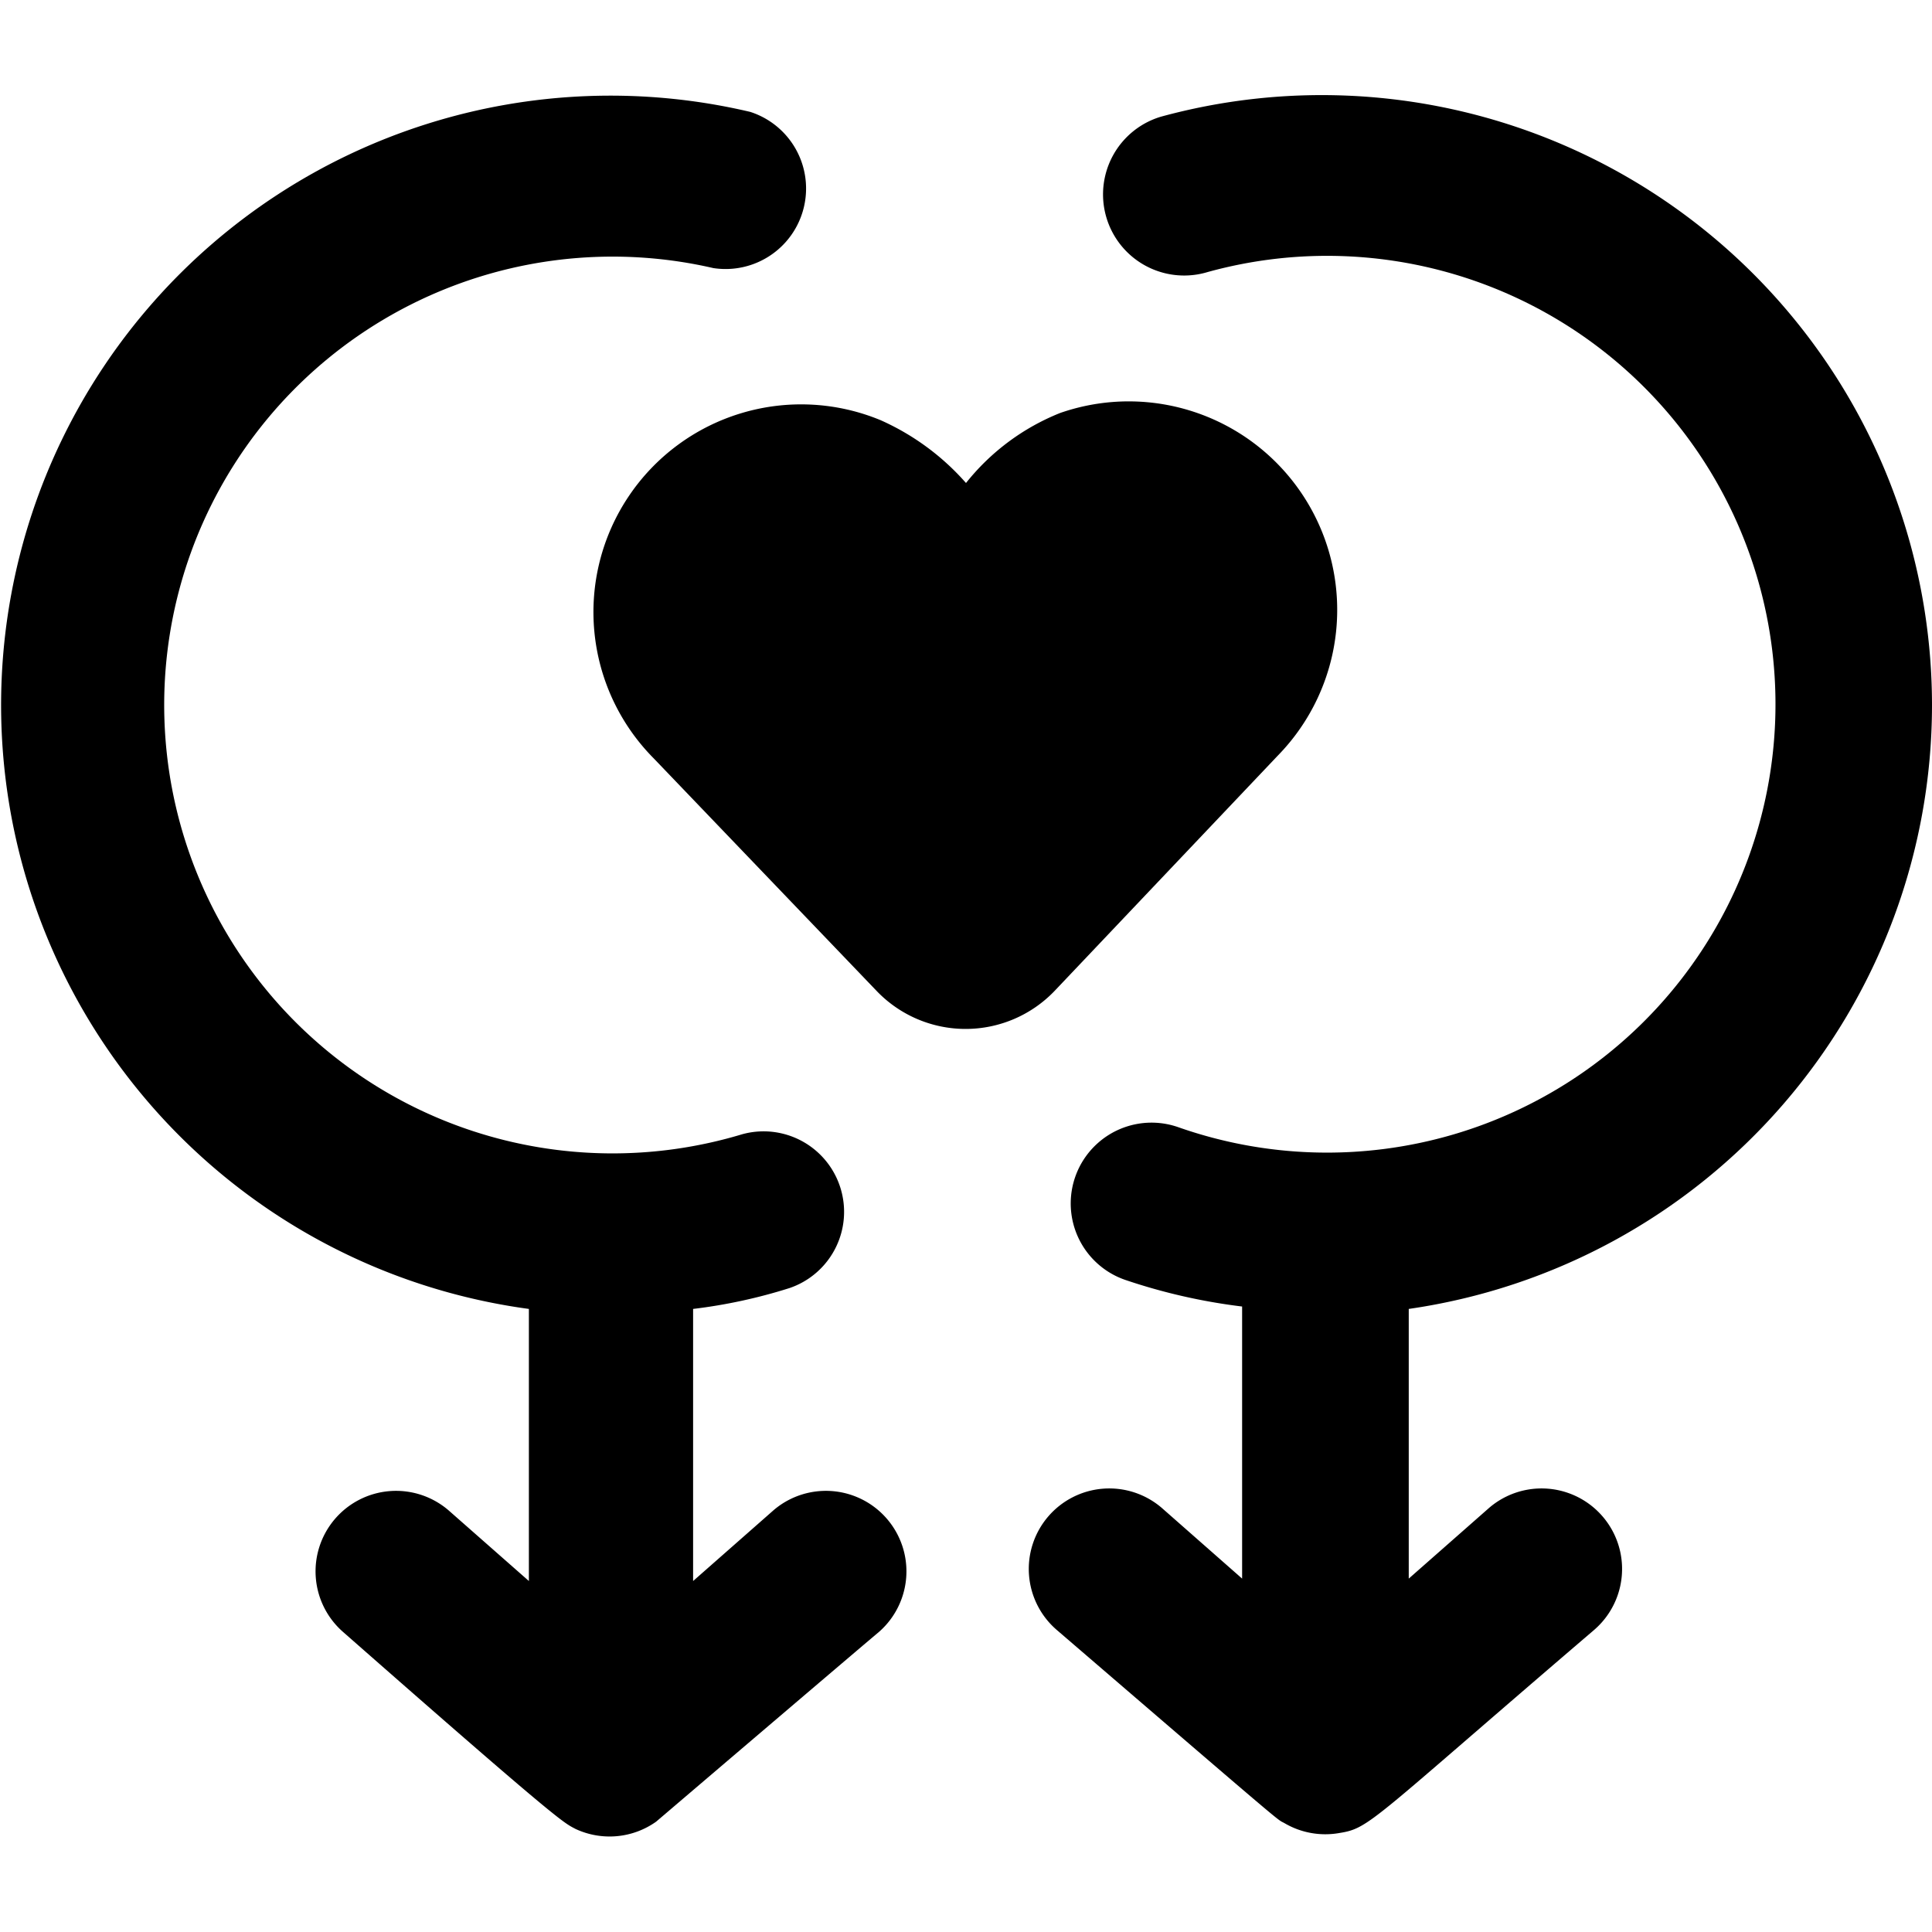
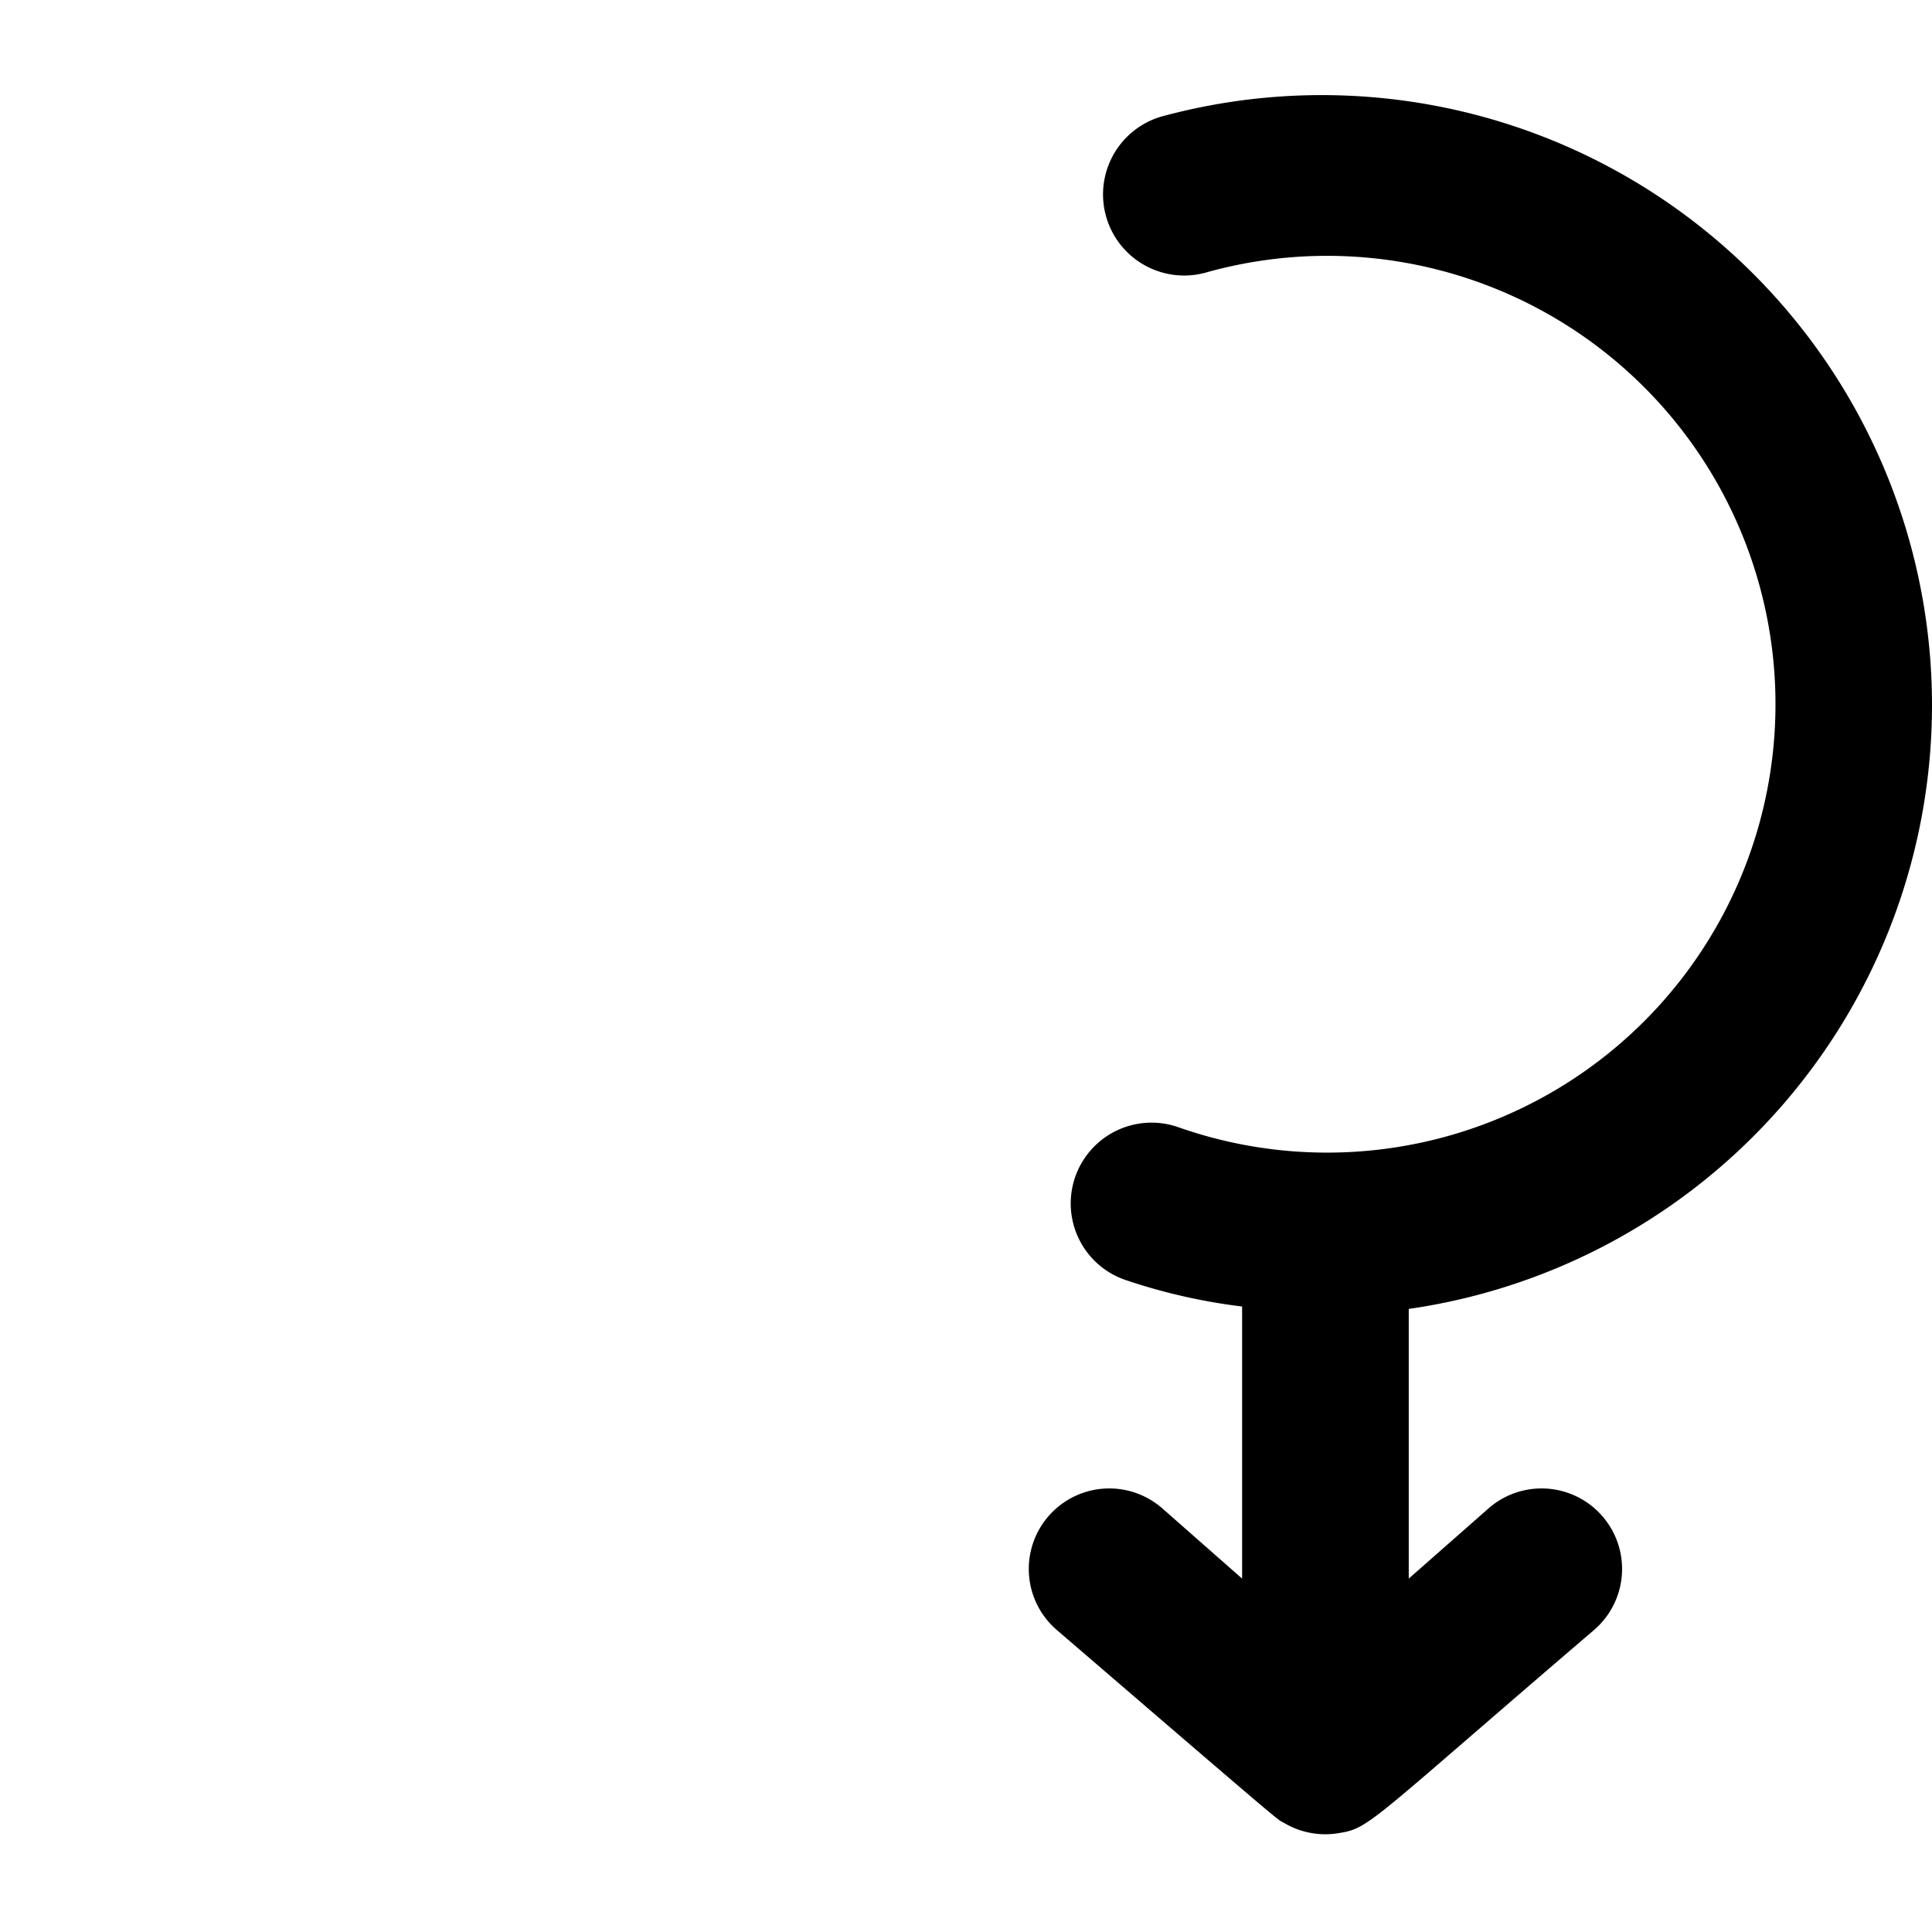
<svg xmlns="http://www.w3.org/2000/svg" viewBox="0 0 24 24">
  <g>
-     <path d="m9.61 18.76 -1 0.88v-3.38a6.53 6.53 0 0 0 1.2 -0.26 1 1 0 0 0 -0.59 -1.91 5.57 5.57 0 1 1 -0.36 -10.76 1 1 0 0 0 0.46 -1.94 7.57 7.57 0 1 0 -2.75 14.87v3.38l-1 -0.88a1 1 0 0 0 -1.3 1.52C7 22.68 7 22.64 7.15 22.72a1 1 0 0 0 1 -0.09s2.72 -2.32 2.76 -2.35a1 1 0 0 0 -1.3 -1.52Z" fill="#000000" stroke-width="1" />
    <path d="M24 8.76a7.58 7.58 0 0 0 -9.58 -7.31A1 1 0 1 0 15 3.38 5.57 5.57 0 1 1 14.63 14a1 1 0 0 0 -0.65 1.9 7.25 7.25 0 0 0 1.45 0.33v3.38l-1 -0.88a1 1 0 0 0 -1.3 1.52c3 2.58 2.71 2.33 2.83 2.4a1 1 0 0 0 0.68 0.12c0.38 -0.06 0.39 -0.15 3.16 -2.52a1 1 0 0 0 -1.3 -1.52l-1 0.88v-3.35a7.58 7.58 0 0 0 6.5 -7.5Z" fill="#000000" stroke-width="1" />
-     <path d="M15.87 9.39a2.59 2.59 0 0 0 -2.7 -4.26A2.84 2.84 0 0 0 12 6a3.08 3.08 0 0 0 -1.06 -0.78 2.58 2.58 0 0 0 -2.82 4.2l2.77 2.89a1.53 1.53 0 0 0 2.21 0Z" fill="#000000" stroke-width="1" />
  </g>
</svg>